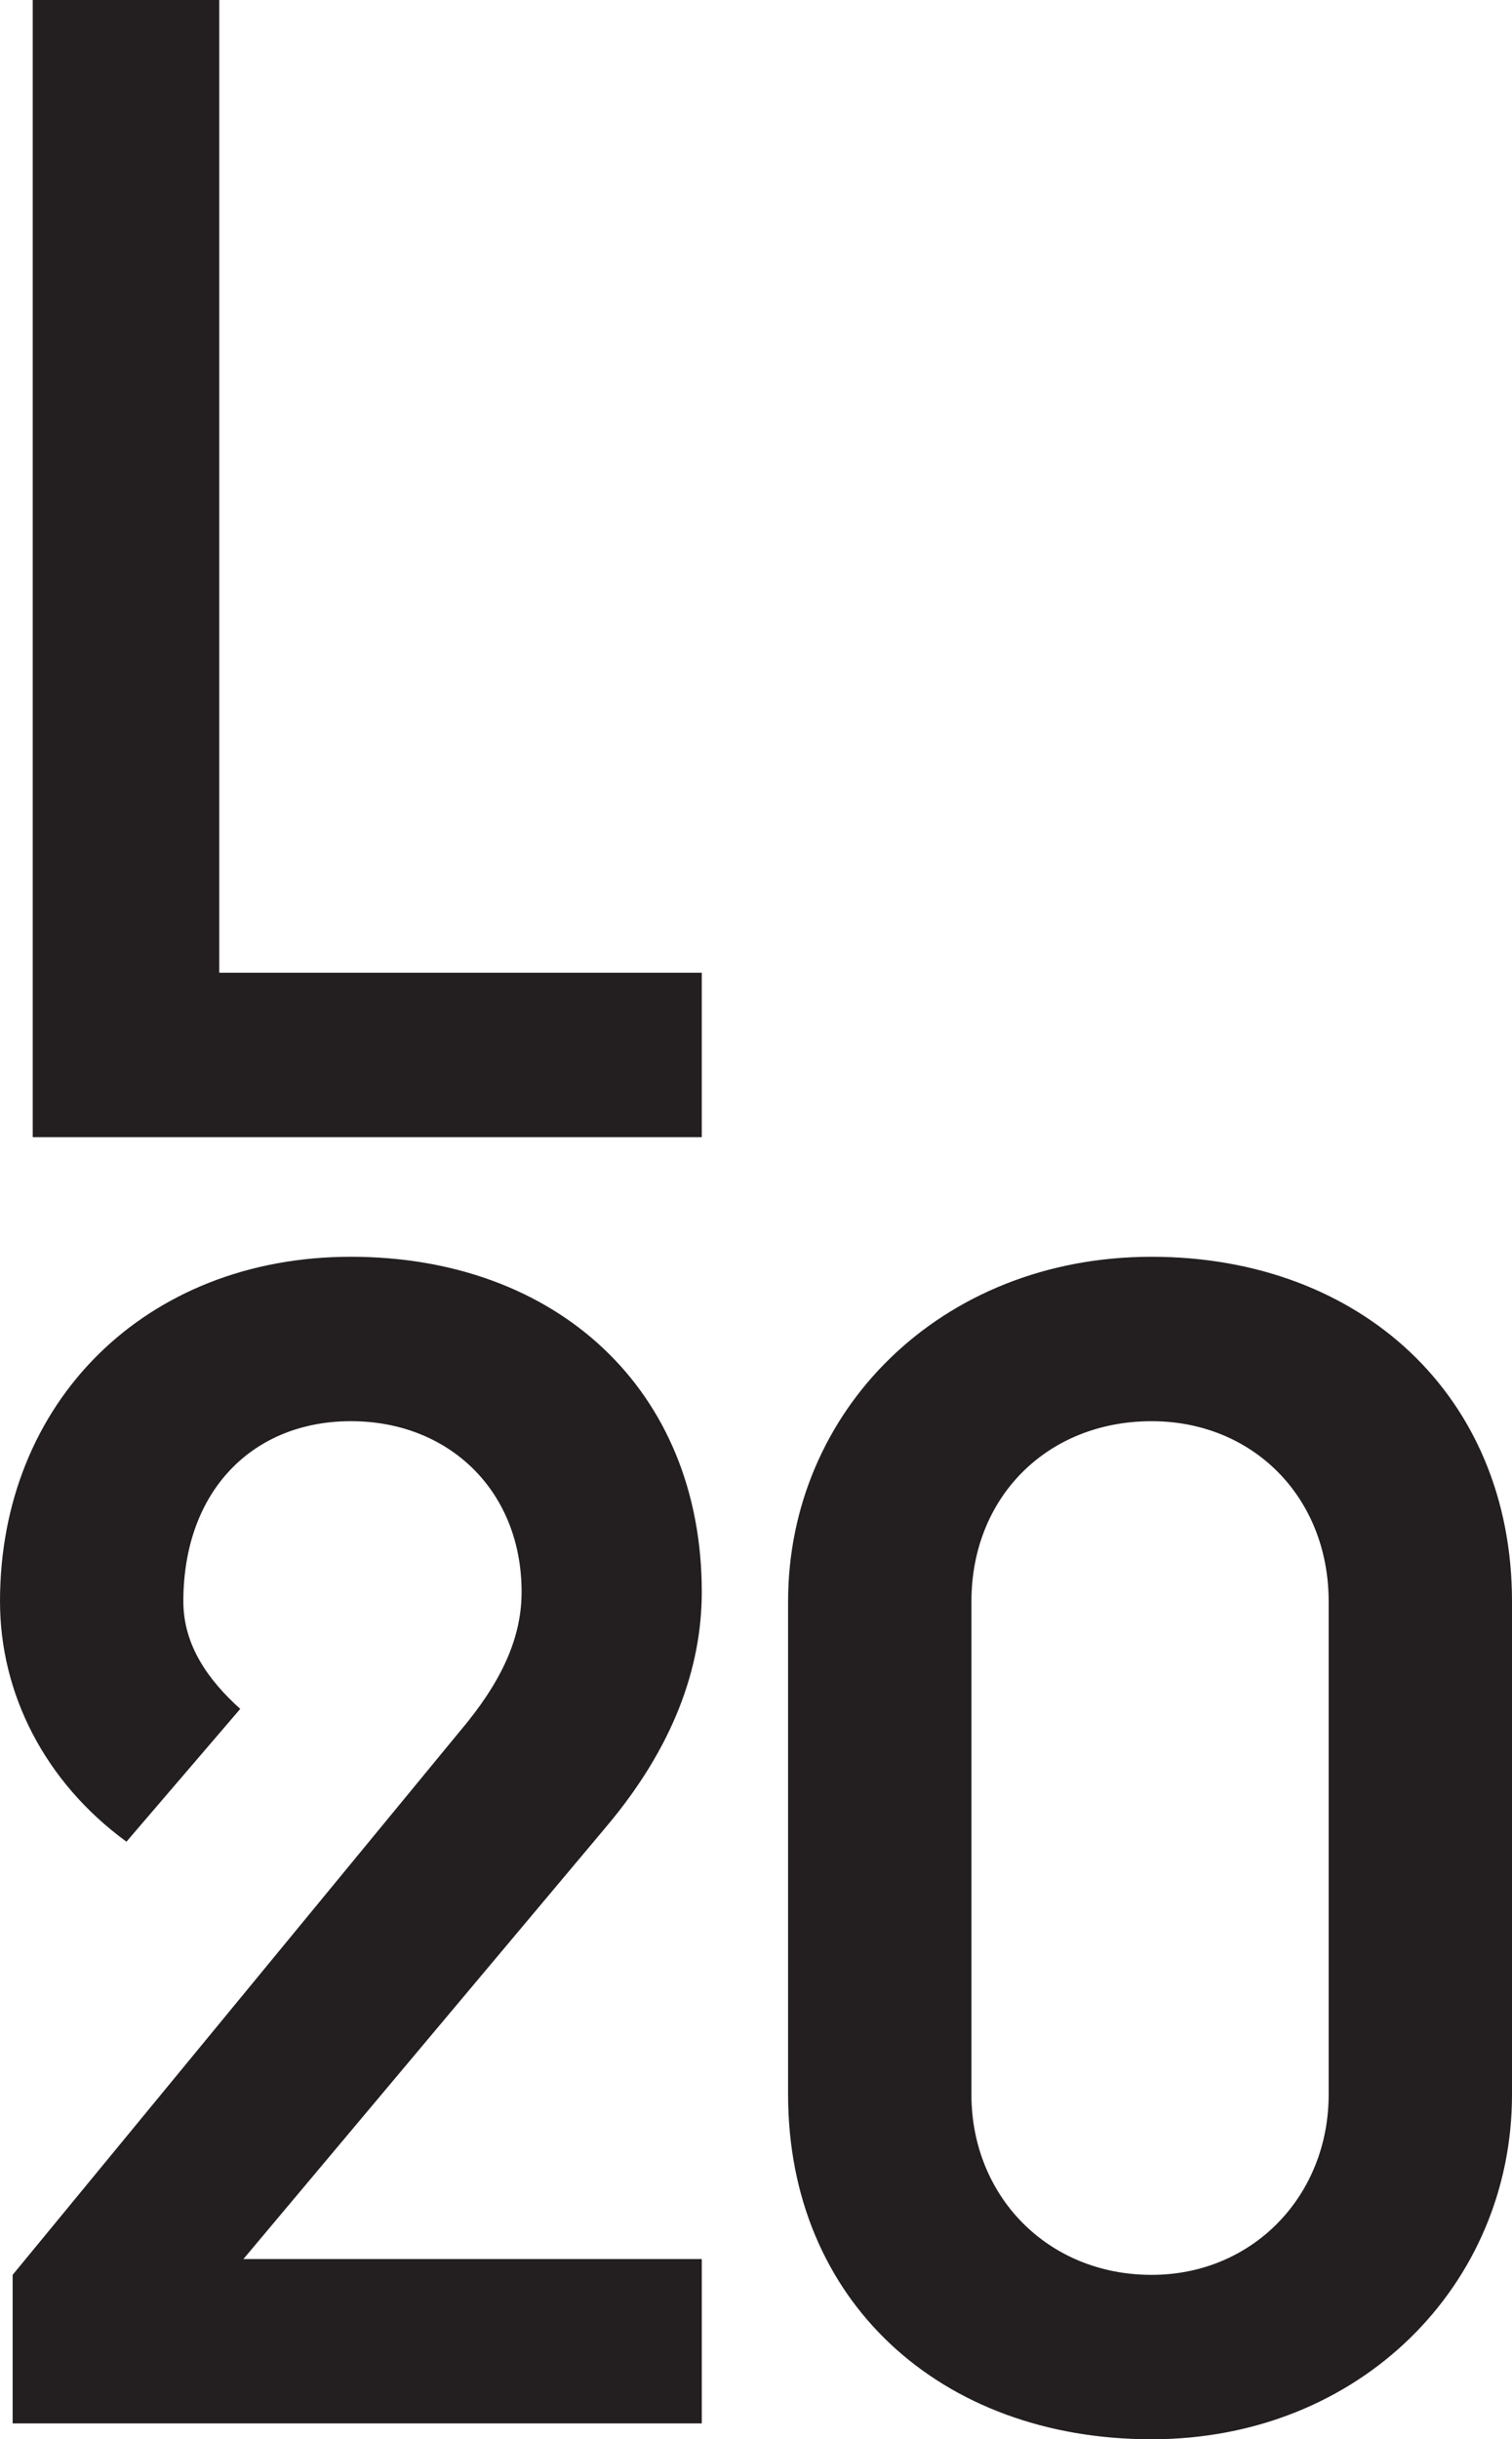
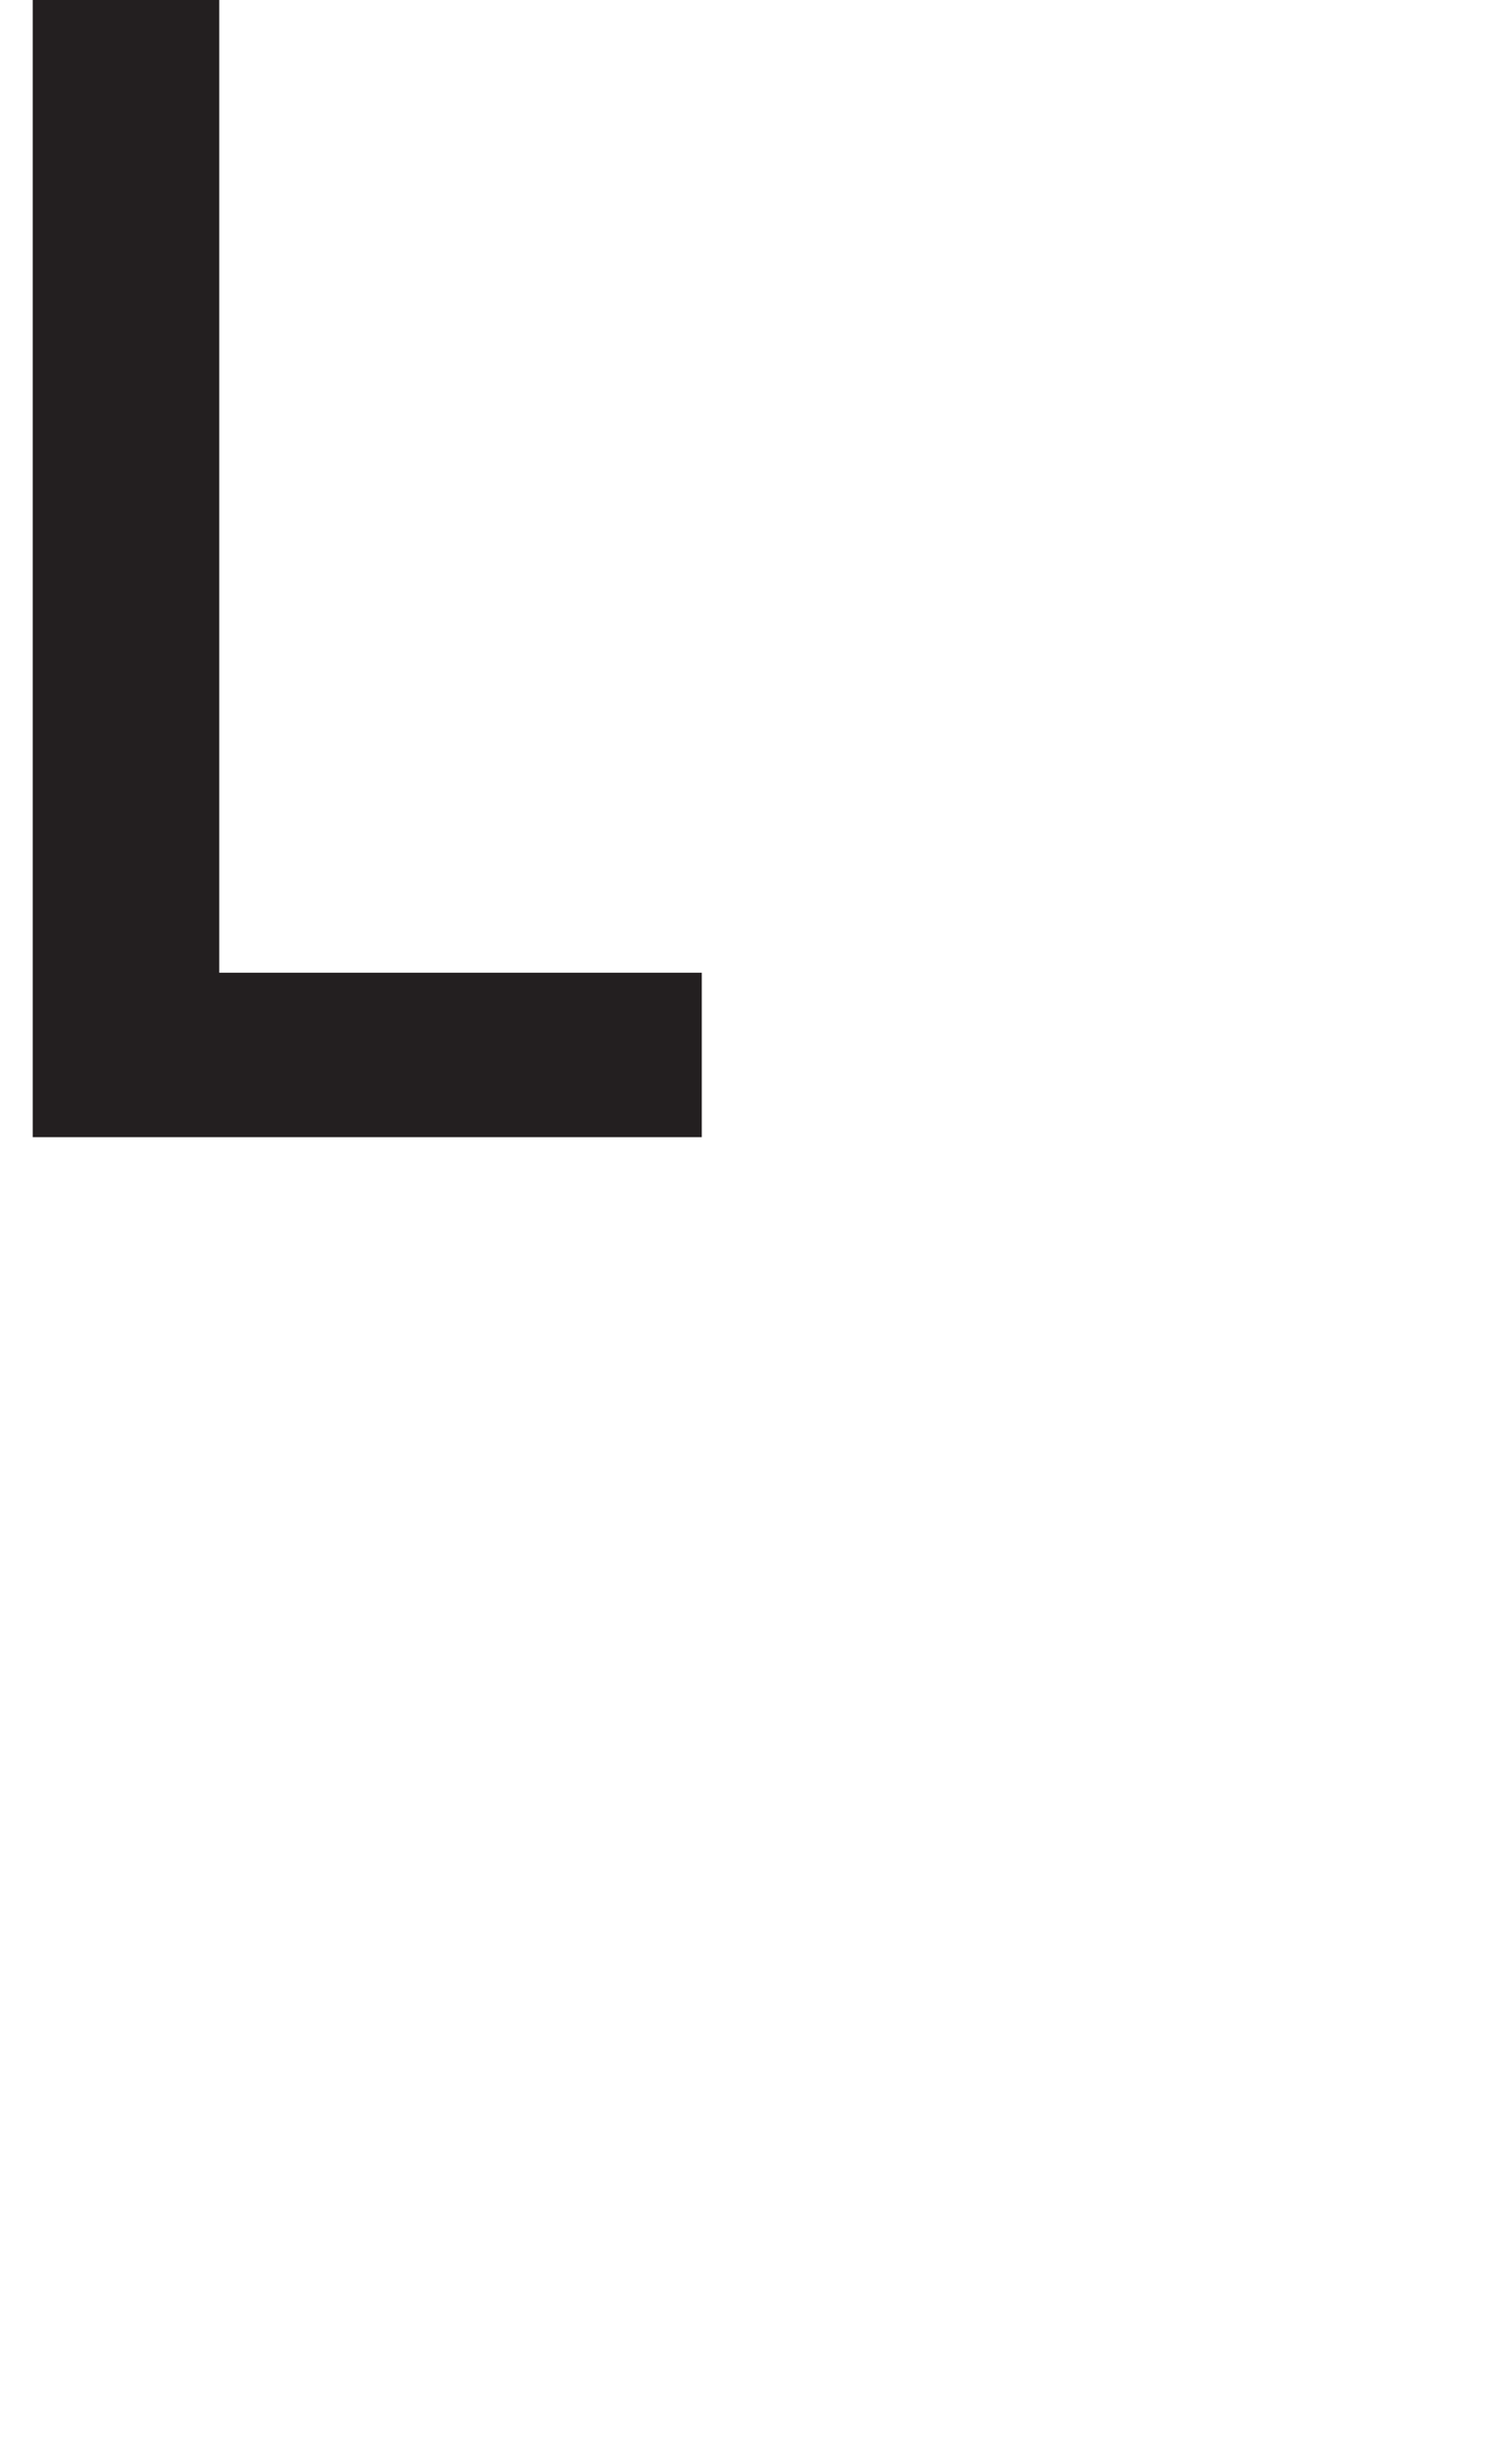
<svg xmlns="http://www.w3.org/2000/svg" id="Layer_1" viewBox="0 0 148.107 238.893">
  <defs>
    <style>
      .cls-1 {
        fill: #231f20;
      }
    </style>
  </defs>
-   <path class="cls-1" d="M3.207,0h18.269v95.266h47.267v16.102H3.207V0Z" />
-   <path class="cls-1" d="M1.238,222.792l44.59-54.189c3.716-4.645,5.264-8.671,5.264-12.696,0-9.909-7.122-16.721-16.721-16.721s-16.411,6.812-16.411,17.649c0,4.336,2.477,7.741,5.573,10.528l-11.147,13.006c-8.051-5.884-12.386-14.553-12.386-23.534,0-19.508,14.244-33.752,34.371-33.752s34.371,13.006,34.371,32.823c0,7.432-2.787,15.173-9.289,22.915l-35.61,42.421h44.9v16.102H1.238v-14.553Z" />
-   <path class="cls-1" d="M77.197,205.142v-48.306c0-18.578,14.863-33.752,35.61-33.752,20.437,0,35.3,13.625,35.3,33.752v48.306c0,18.58-14.863,33.752-35.3,33.752-20.747,0-35.61-13.624-35.61-33.752ZM130.147,205.142v-48.306c0-10.217-7.432-17.649-17.34-17.649-10.219,0-17.65,7.432-17.65,17.649v48.306c0,9.909,7.432,17.65,17.65,17.65,9.909,0,17.34-7.741,17.34-17.65Z" />
+   <path class="cls-1" d="M3.207,0h18.269v95.266h47.267v16.102H3.207Z" />
</svg>